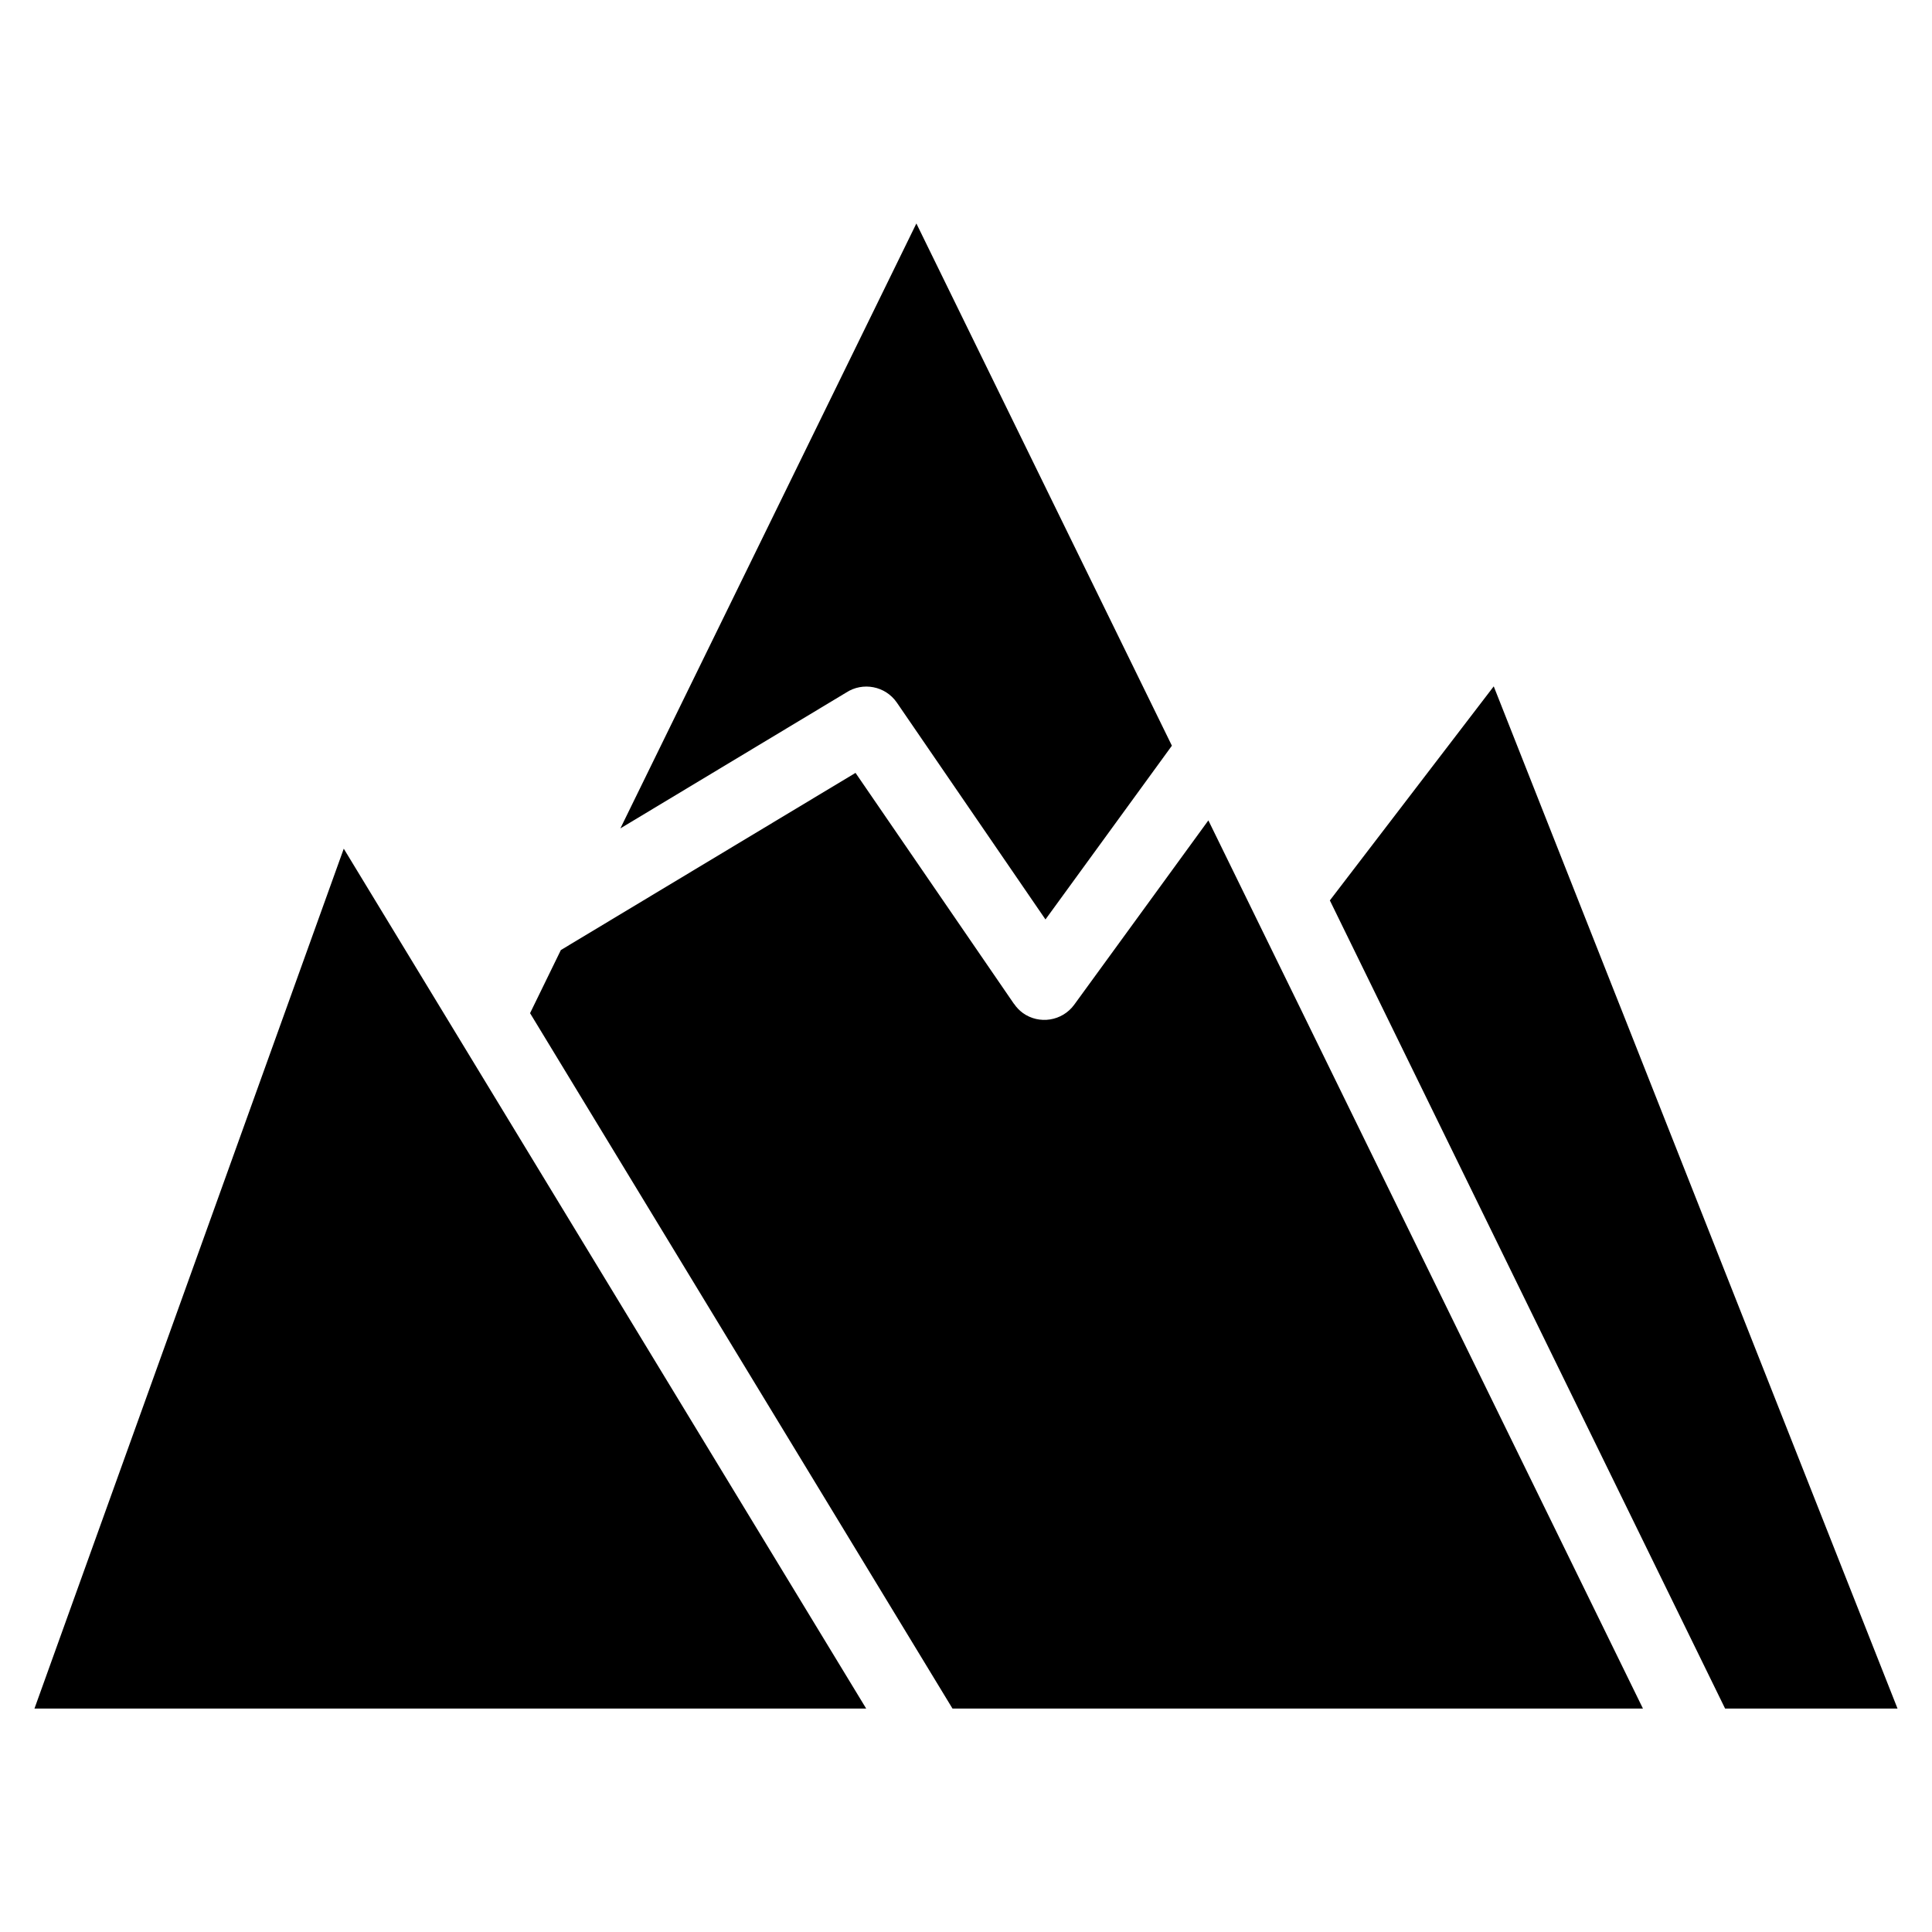
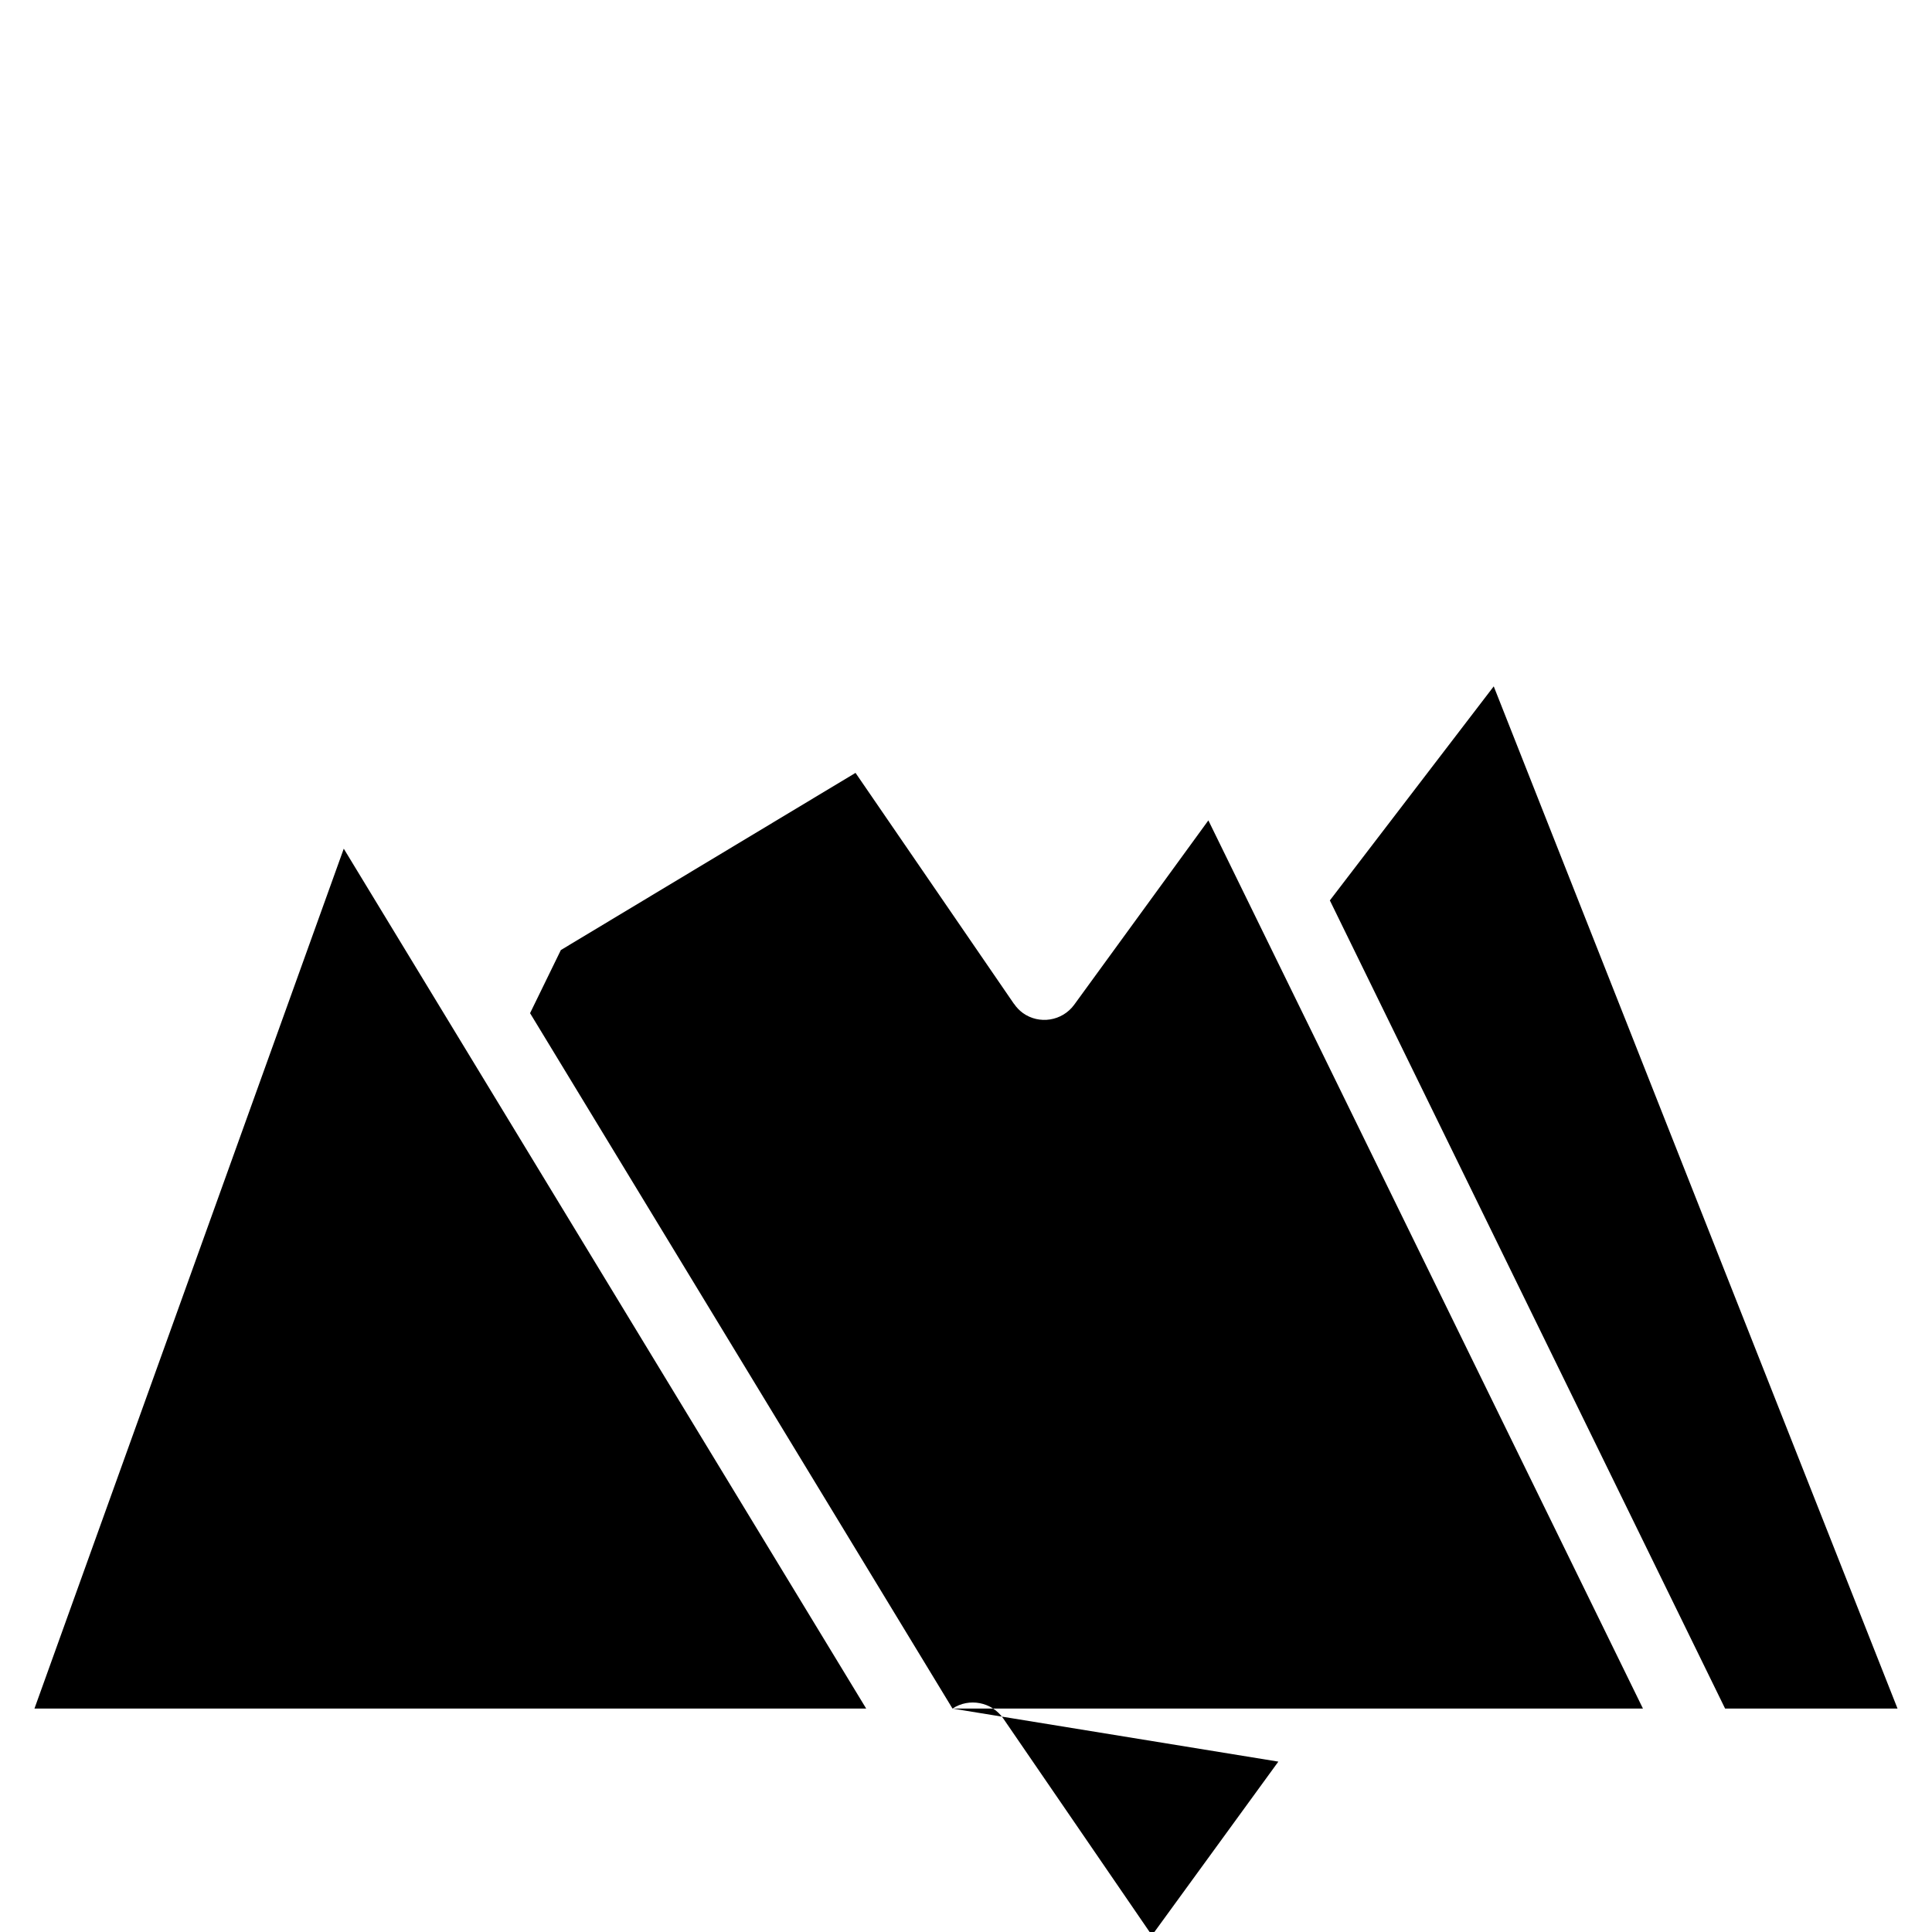
<svg xmlns="http://www.w3.org/2000/svg" fill="#000000" width="800px" height="800px" version="1.1" viewBox="144 144 512 512">
-   <path d="m235.1 368.91-81.969 227.88h220.42l-138.45-227.88zm366.07 227.88h45.695l-107.01-270.9-43.43 56.73zm-204.75 0h182.98l-115.17-235.38-35.57 48.871c-3.176 4.332-9.27 5.289-13.602 2.168-0.957-0.707-1.715-1.512-2.316-2.418v0.051l-42.02-61.262-78.09 46.953-8.16 16.727 111.95 184.29zm58.141-255.18-67.711-138.39-78.441 160.31 59.801-35.973c4.434-2.922 10.43-1.762 13.453 2.621l39.398 57.484 33.504-46.047z" fill-rule="evenodd" />
+   <path d="m235.1 368.91-81.969 227.88h220.42l-138.45-227.88zm366.07 227.88h45.695l-107.01-270.9-43.43 56.73zm-204.75 0h182.98l-115.17-235.38-35.57 48.871c-3.176 4.332-9.27 5.289-13.602 2.168-0.957-0.707-1.715-1.512-2.316-2.418v0.051l-42.02-61.262-78.09 46.953-8.16 16.727 111.95 184.29zc4.434-2.922 10.43-1.762 13.453 2.621l39.398 57.484 33.504-46.047z" fill-rule="evenodd" />
</svg>